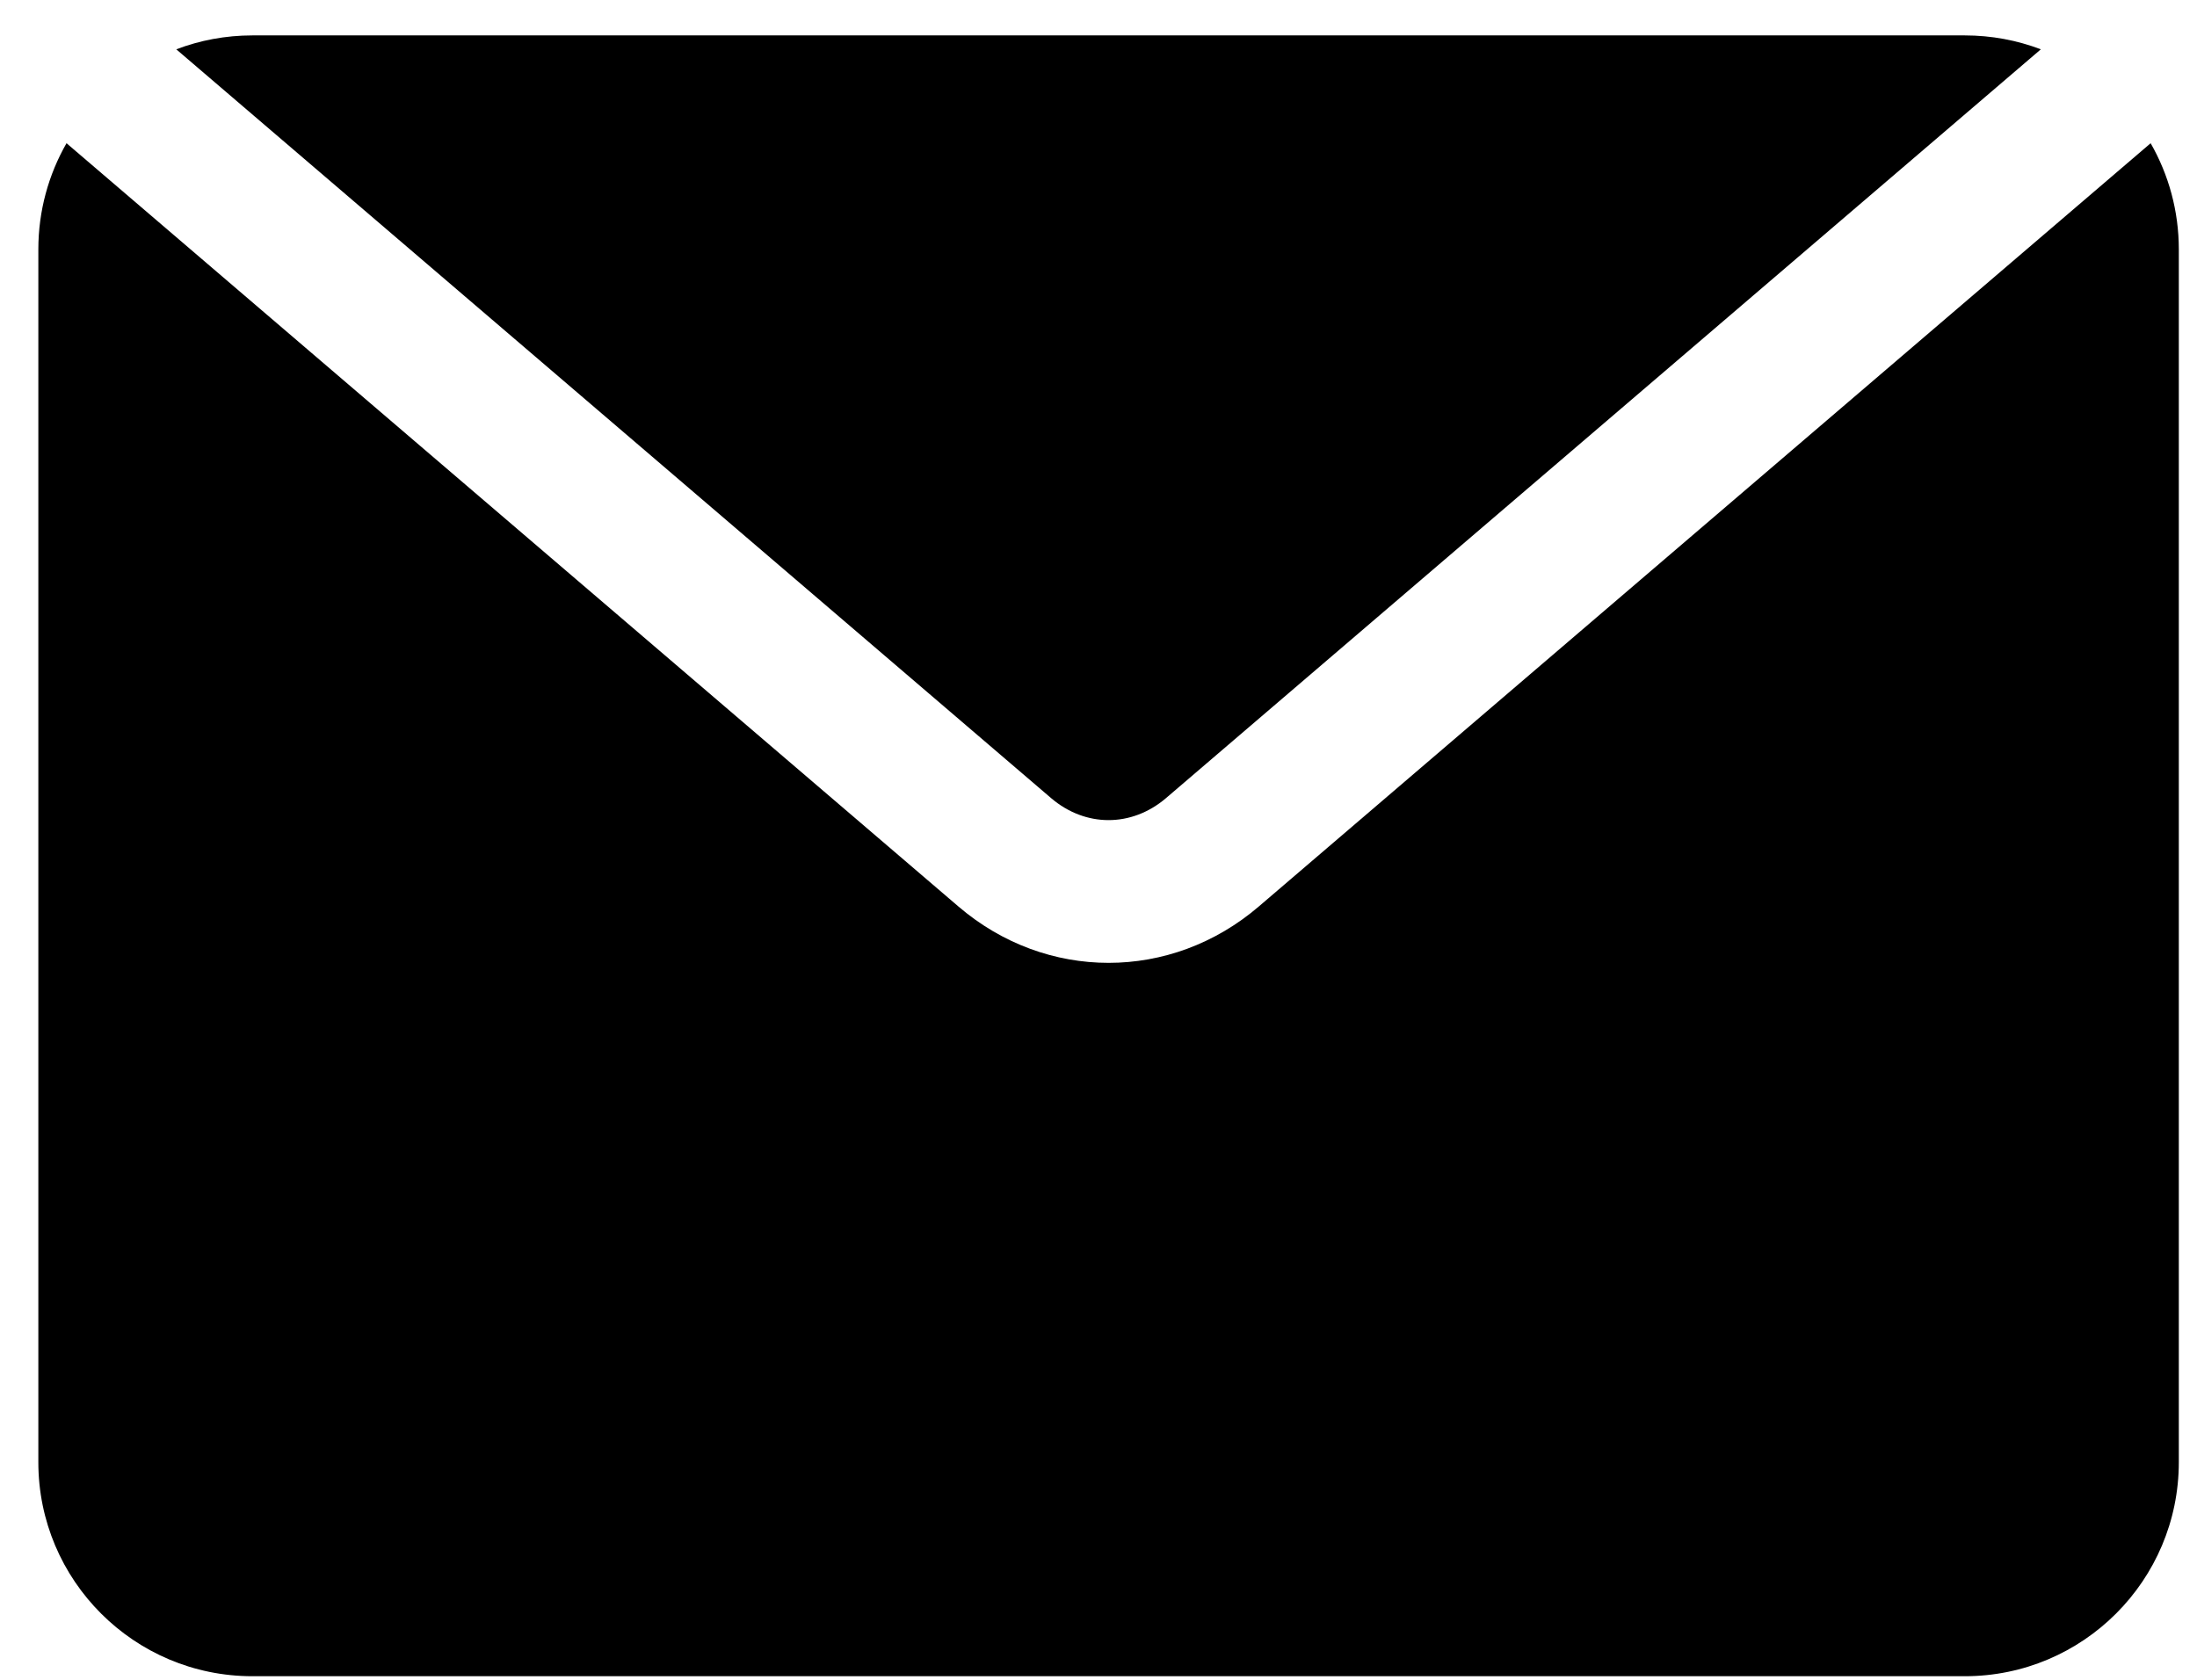
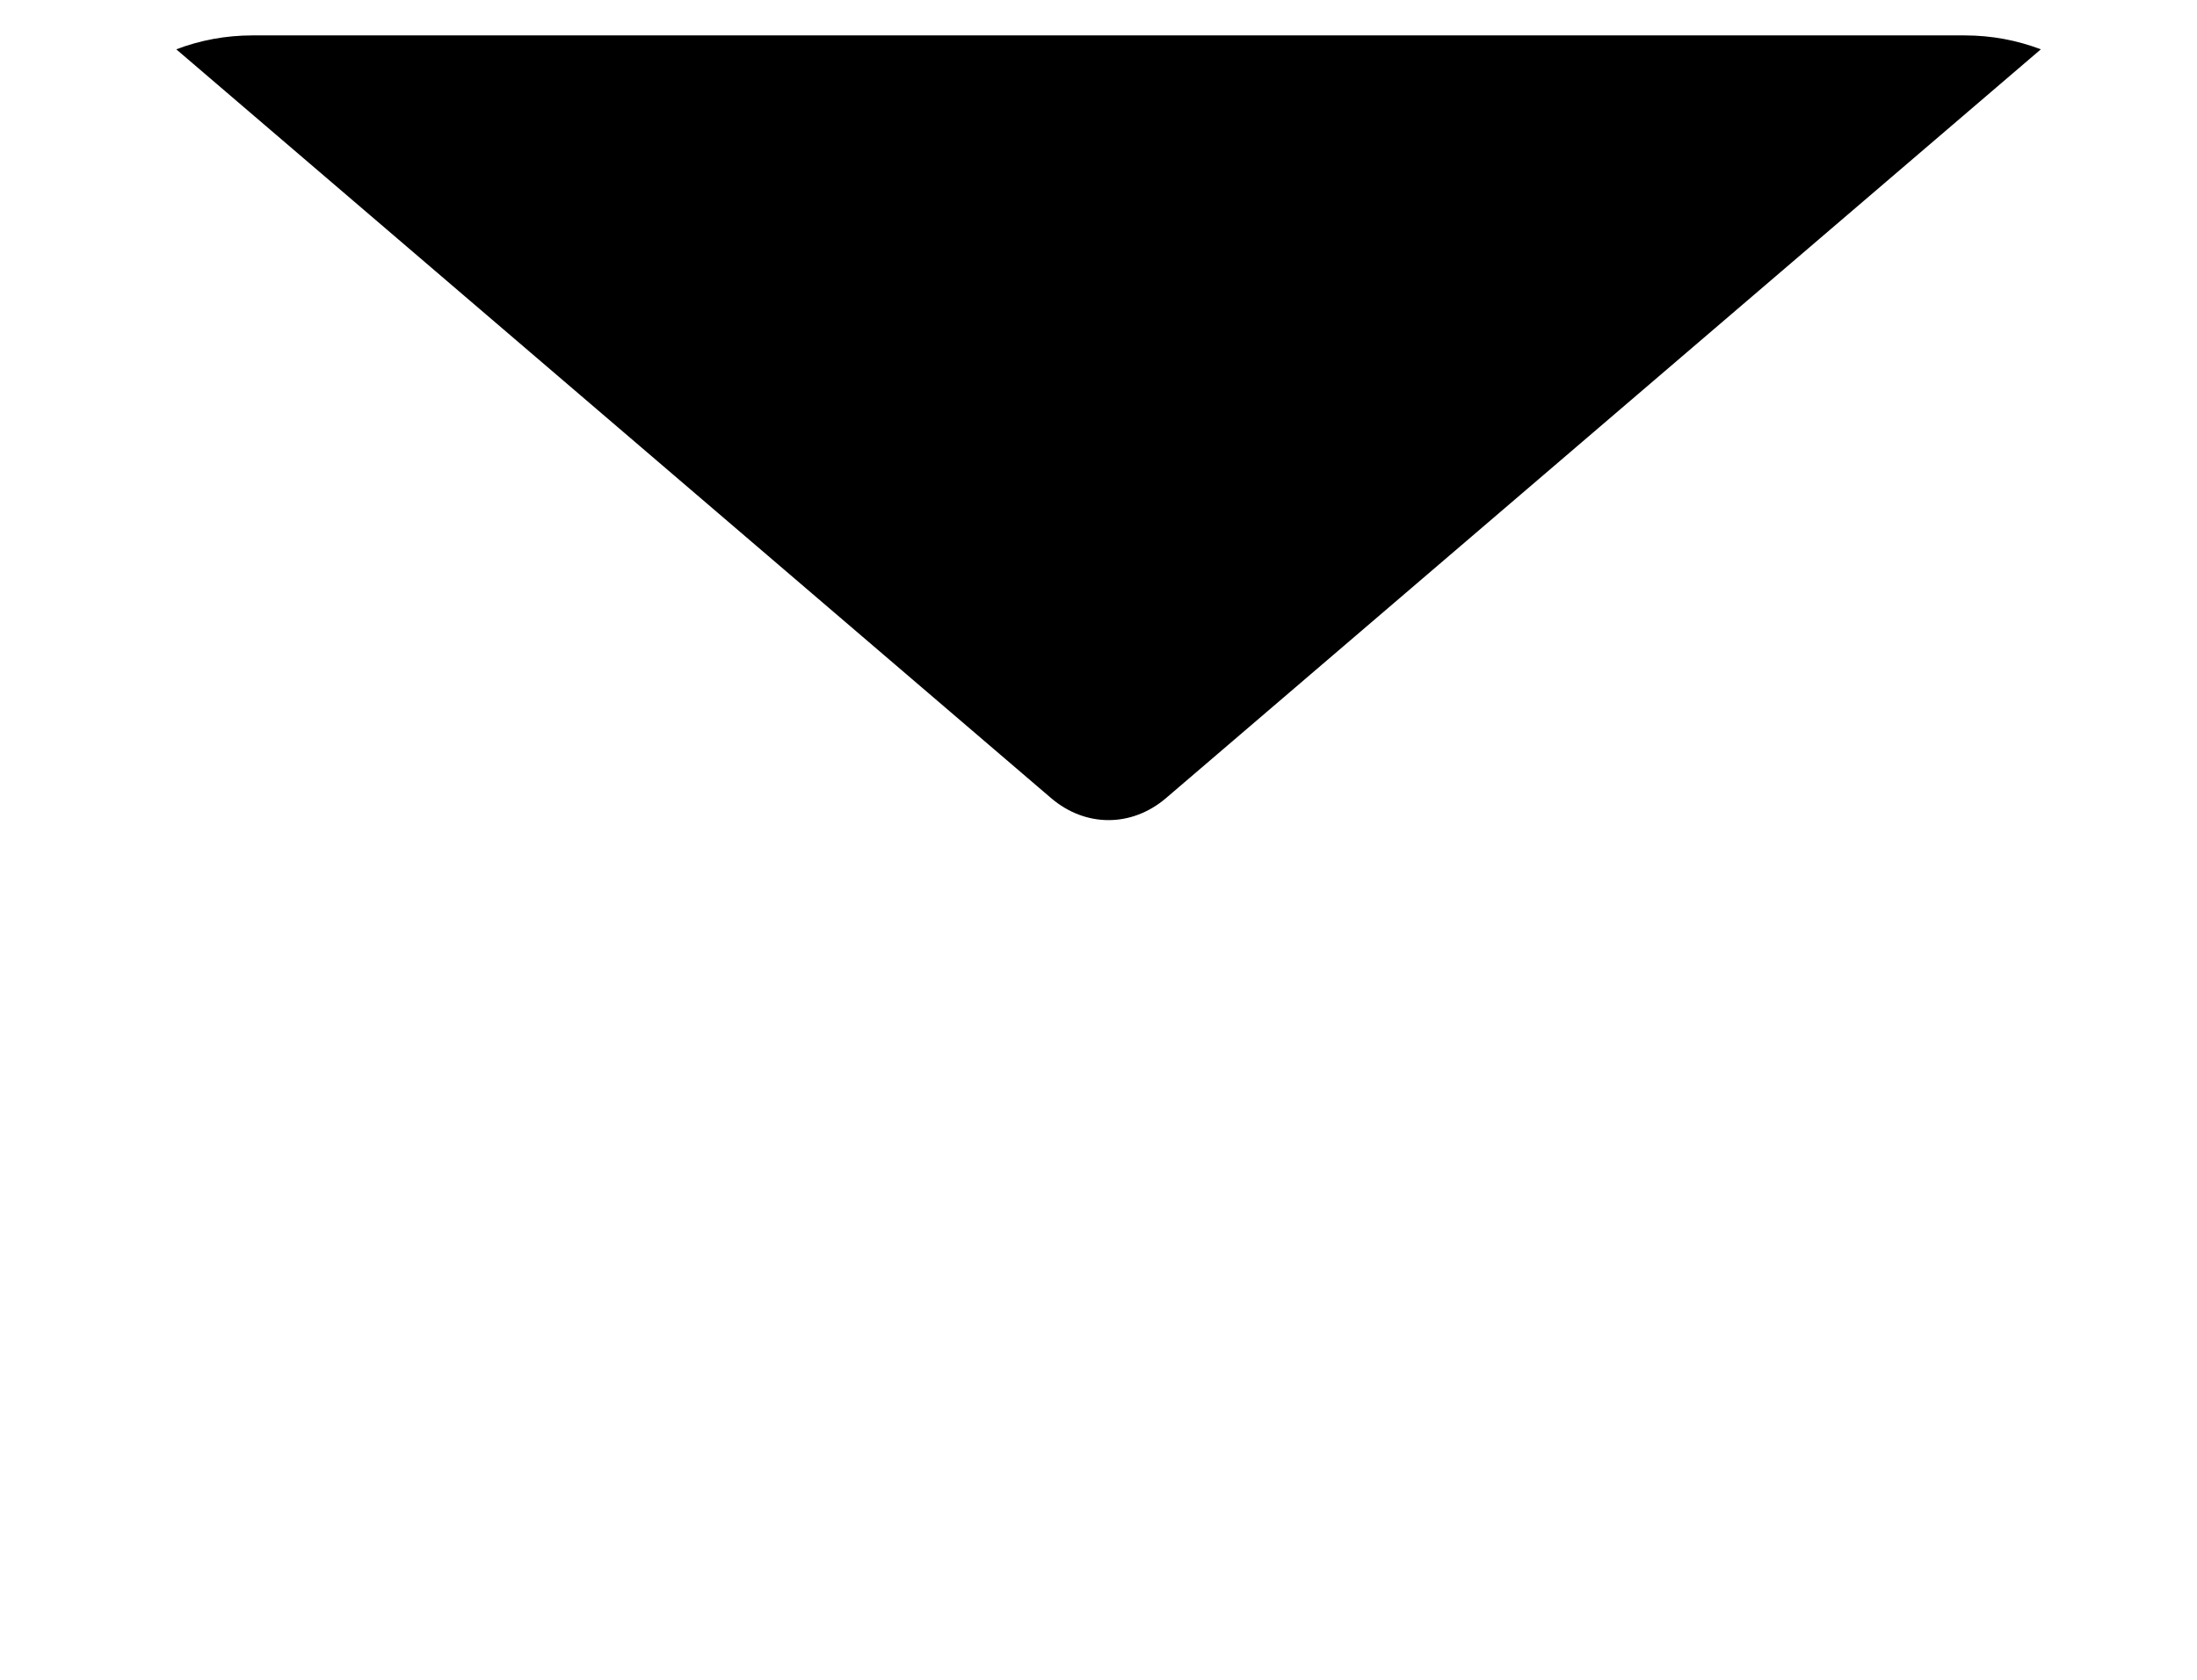
<svg xmlns="http://www.w3.org/2000/svg" width="51" height="39" viewBox="0 0 51 39" fill="none">
-   <path d="M47.375 1.145C46.826 0.936 46.23 0.822 45.609 0.822H5.858C5.237 0.822 4.64 0.936 4.092 1.145L24.4 18.53C25.197 19.211 26.269 19.211 27.067 18.53L47.375 1.145Z" fill="black" />
-   <path d="M1.544 3.325C1.128 4.052 0.89 4.893 0.89 5.791V33.948C0.89 36.691 3.115 38.917 5.859 38.917H45.61C48.353 38.917 50.578 36.691 50.578 33.948V5.791C50.578 4.893 50.34 4.052 49.924 3.325L29.221 21.046C27.184 22.791 24.285 22.791 22.248 21.046L1.544 3.325Z" fill="black" />
+   <path d="M47.375 1.145C46.826 0.936 46.23 0.822 45.609 0.822H5.858C5.237 0.822 4.64 0.936 4.092 1.145L24.4 18.53C25.197 19.211 26.269 19.211 27.067 18.53L47.375 1.145" fill="black" />
</svg>